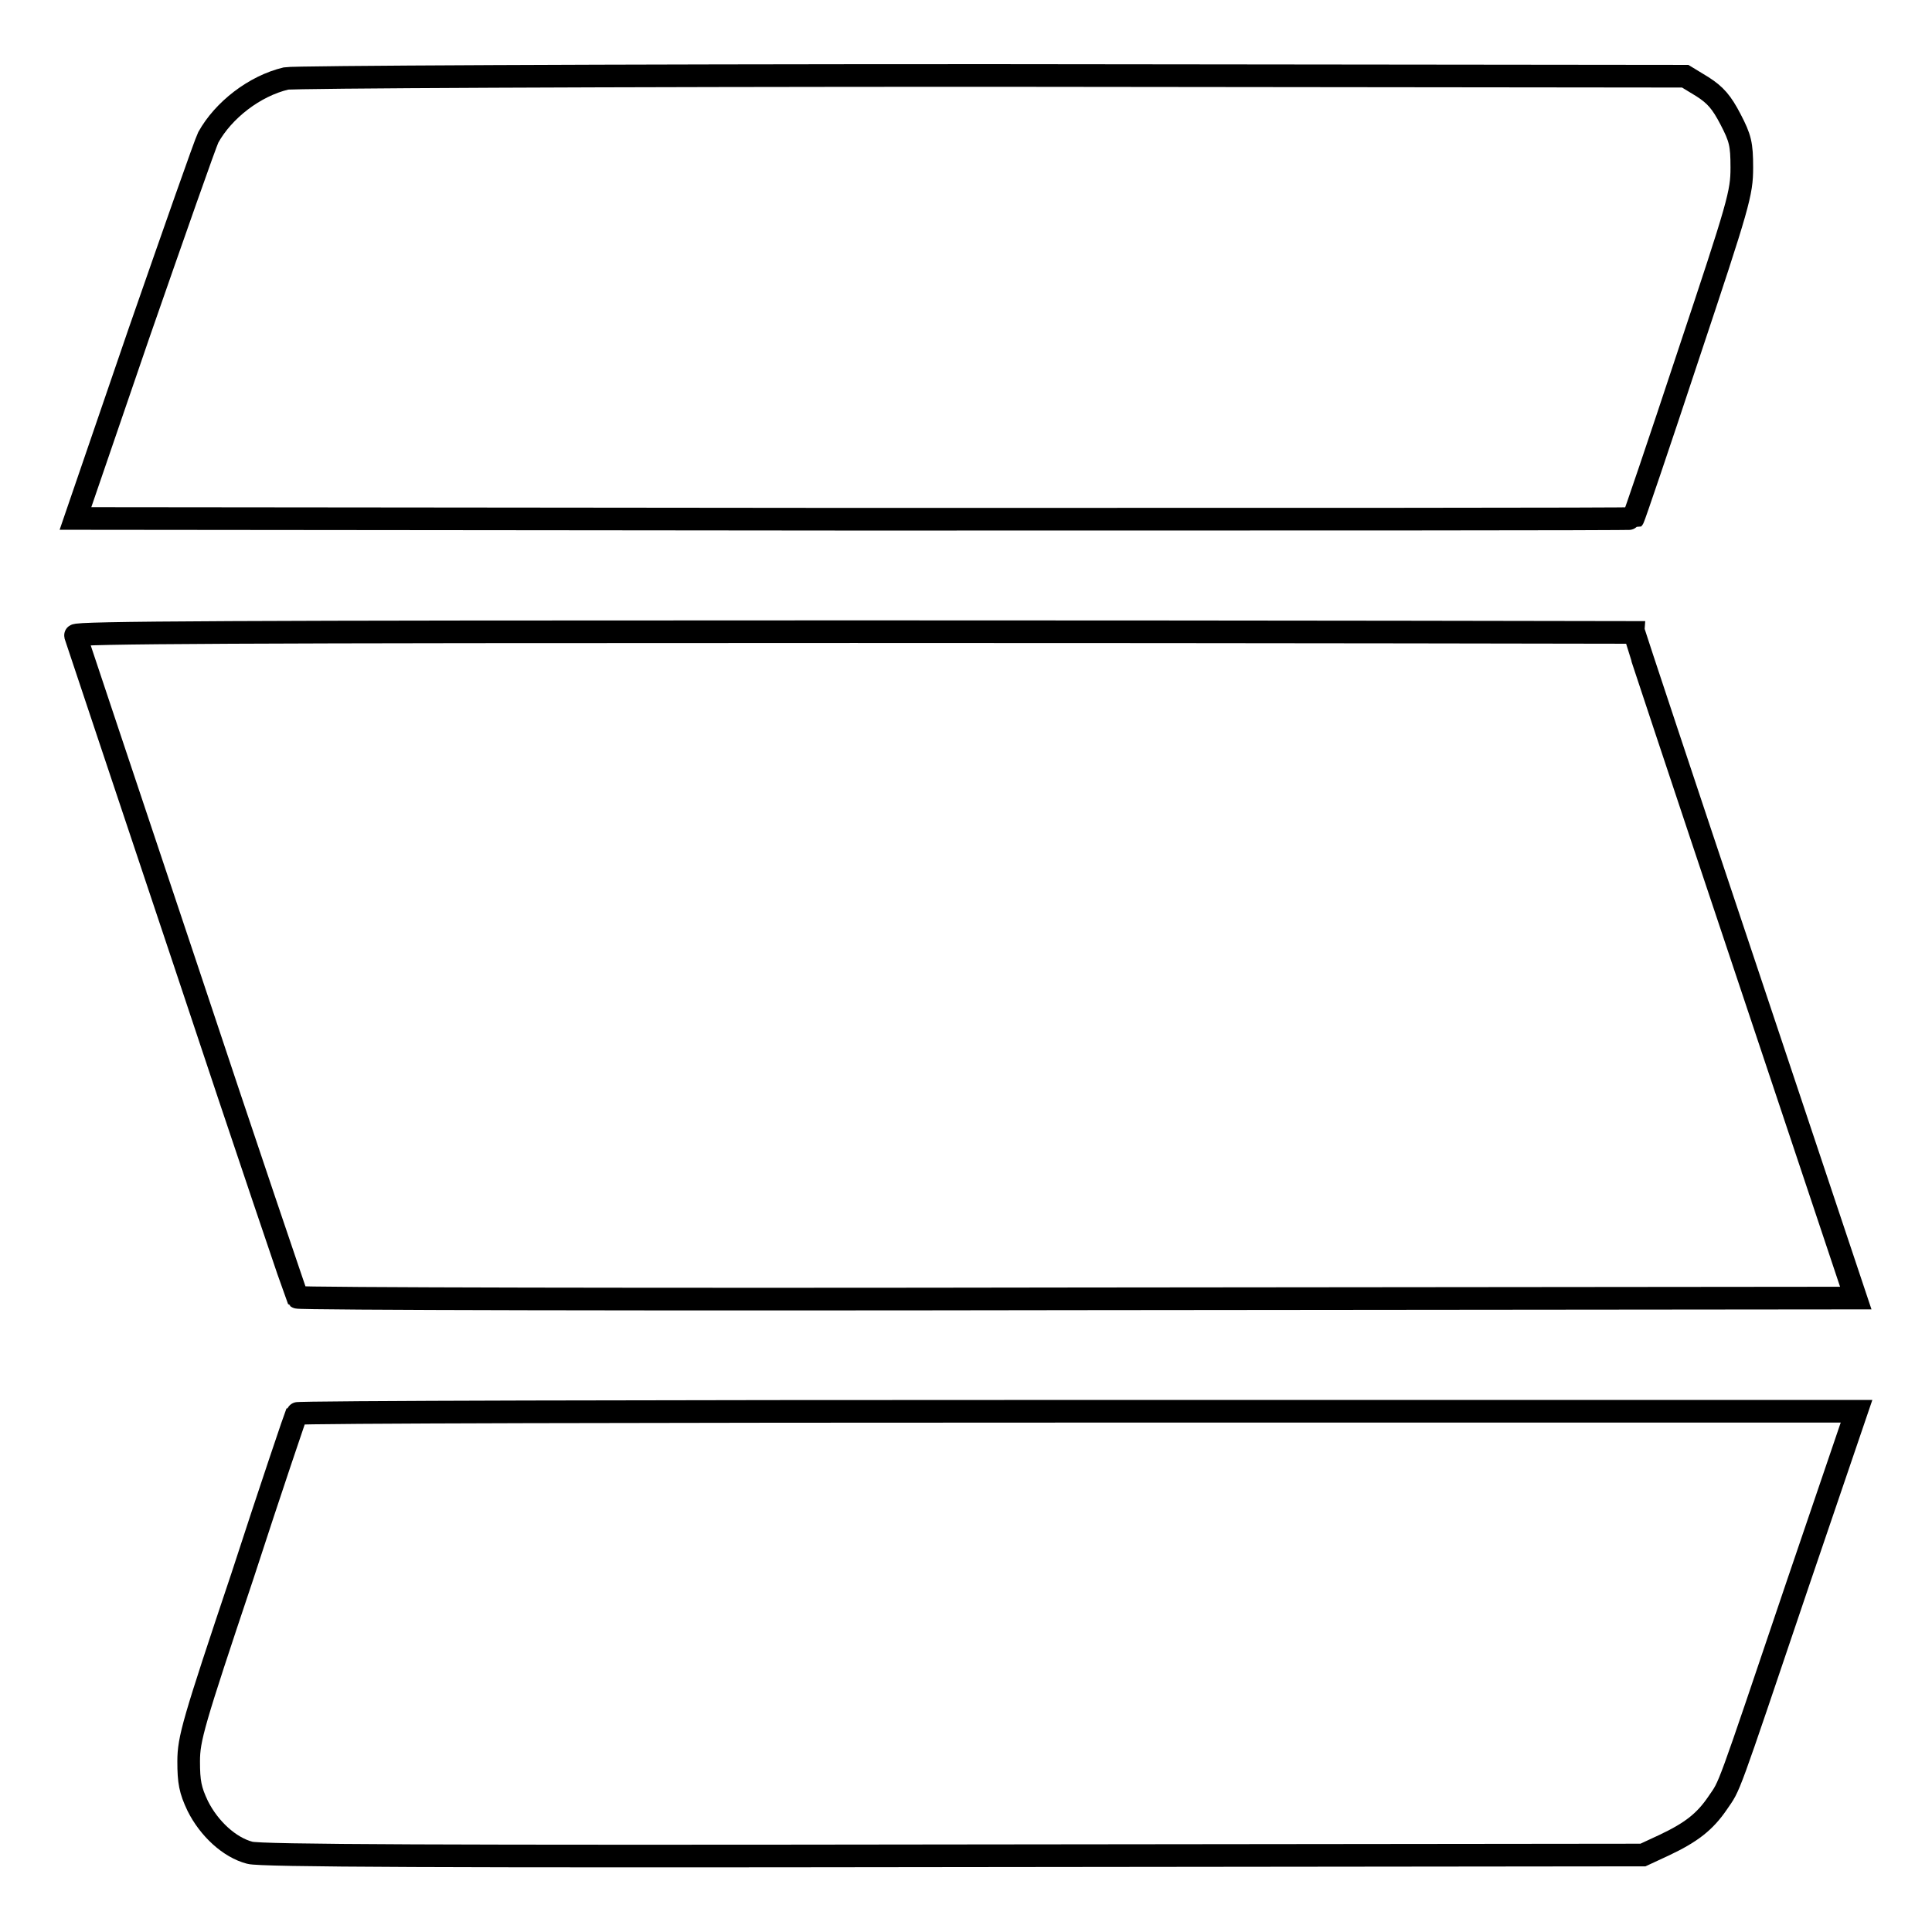
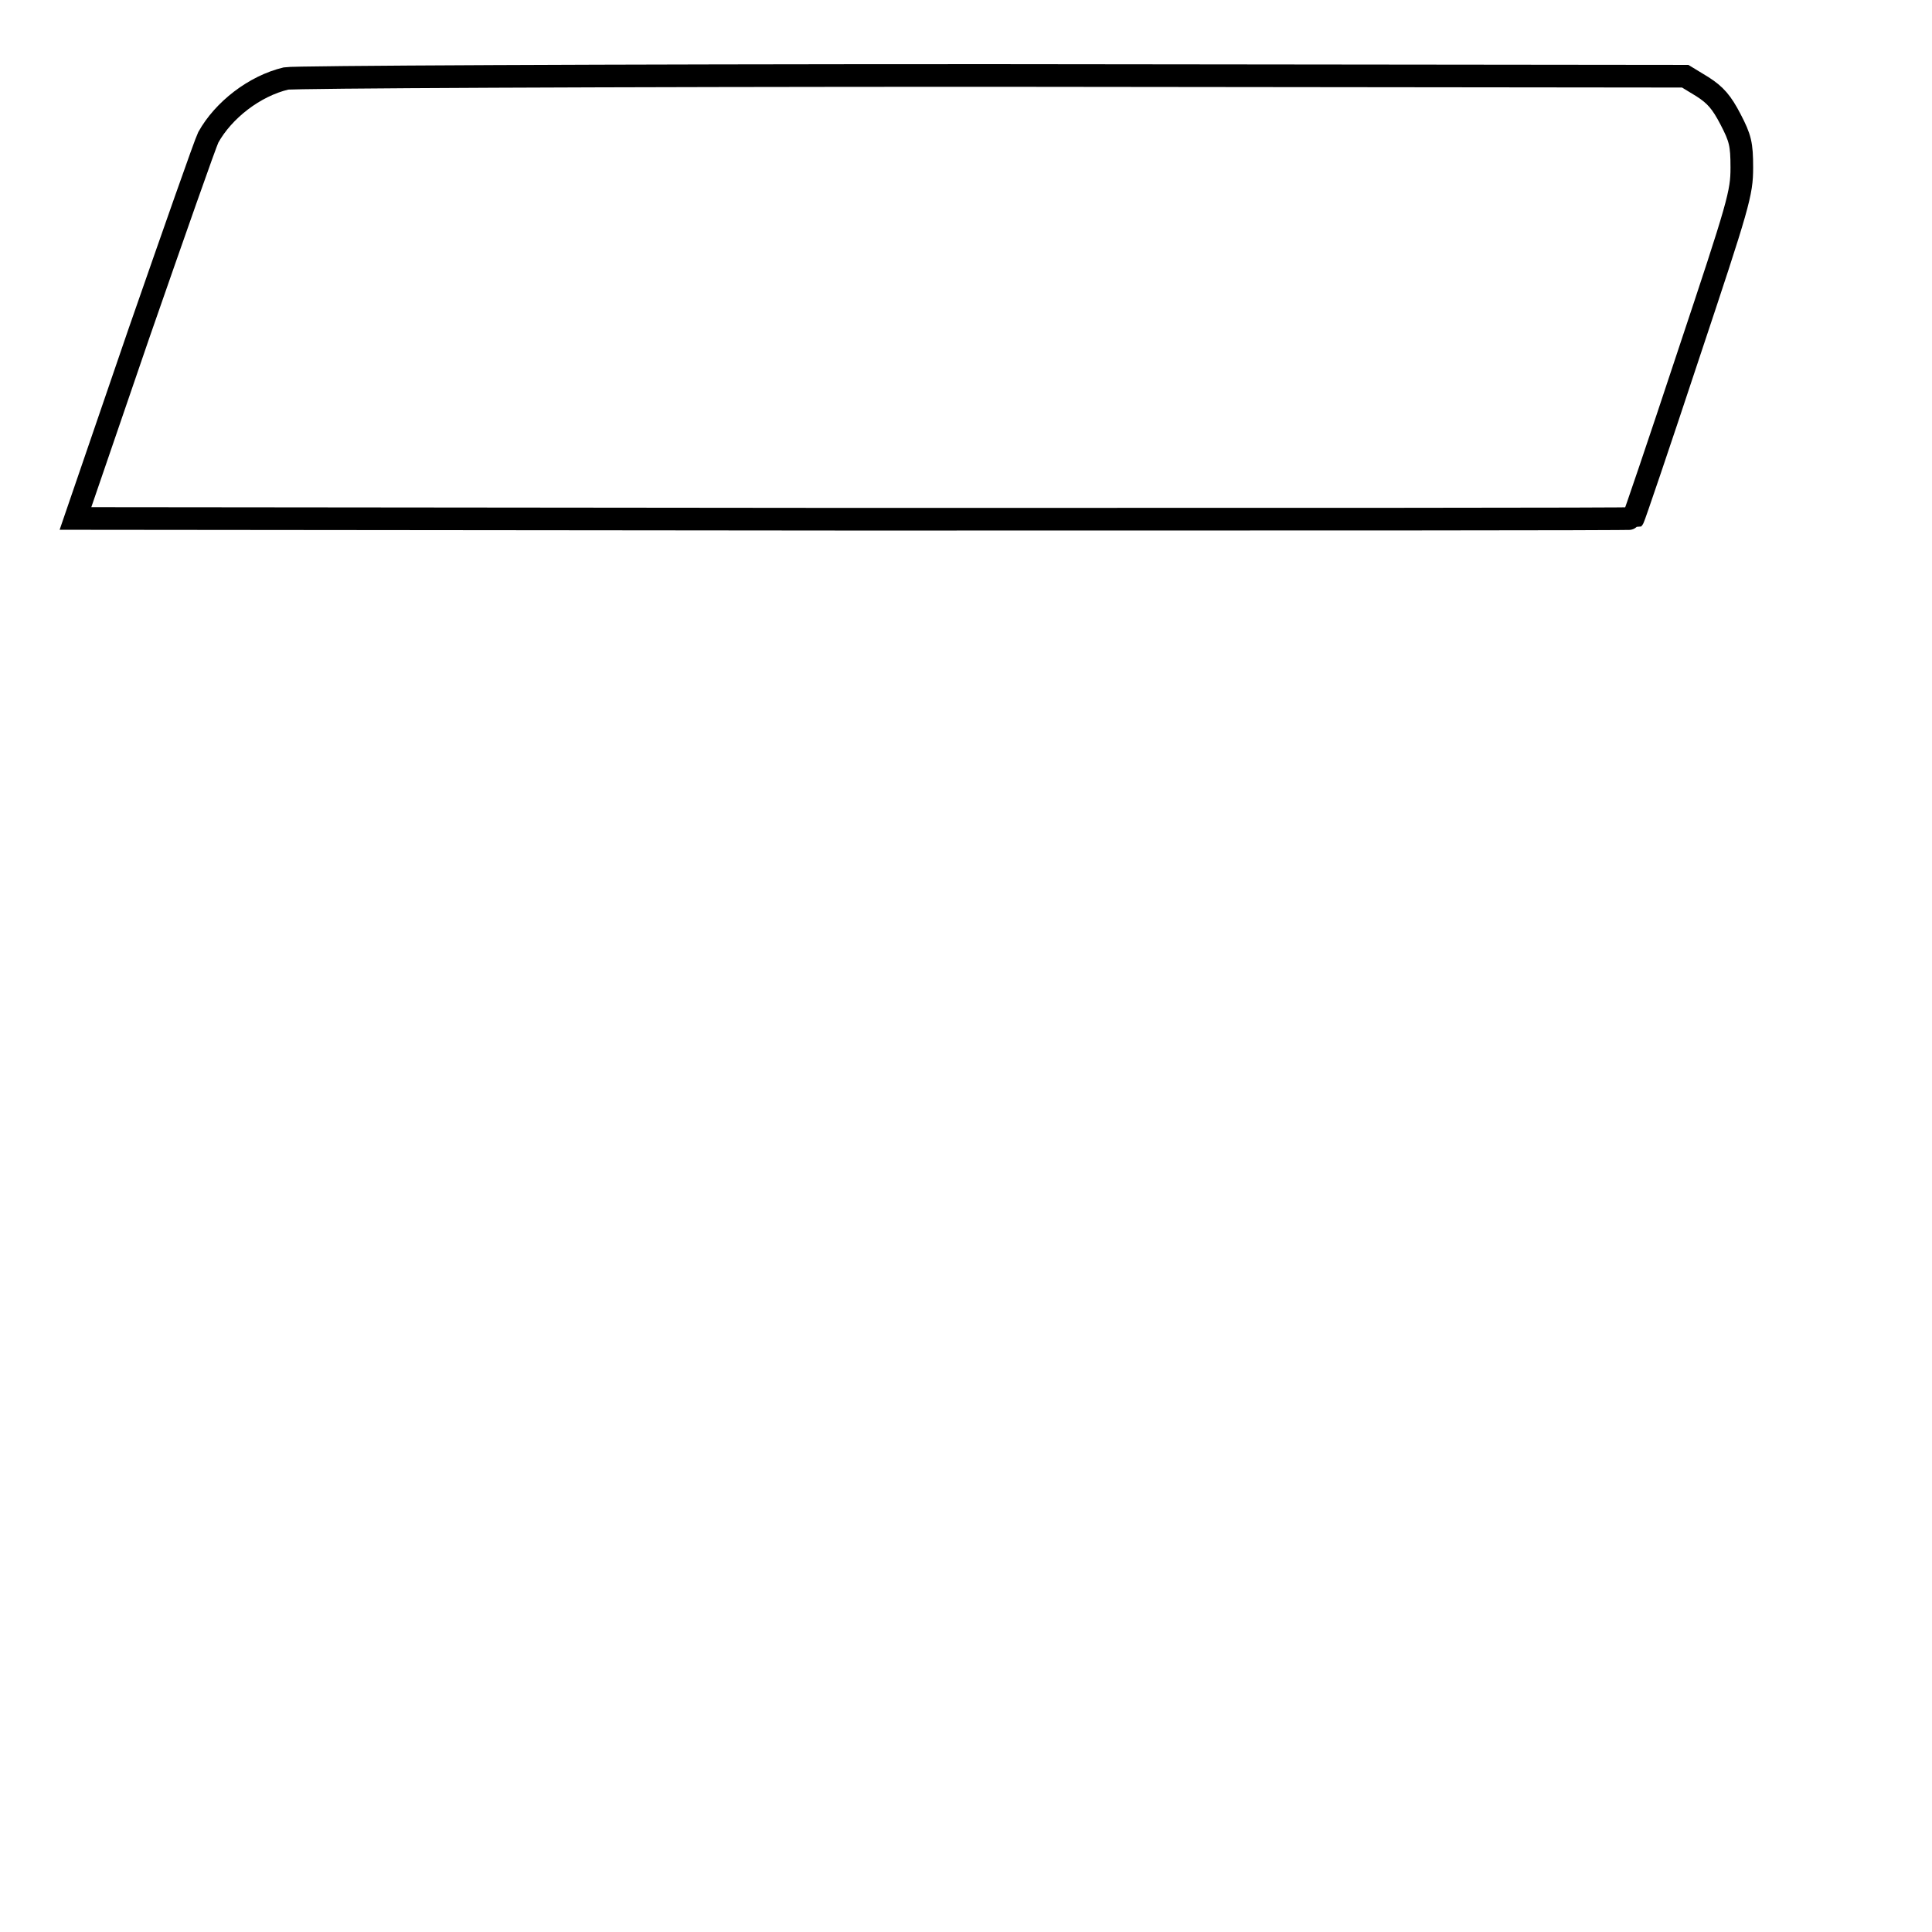
<svg xmlns="http://www.w3.org/2000/svg" version="1.1" x="0px" y="0px" viewBox="0 0 256 256" enable-background="new 0 0 256 256" xml:space="preserve">
  <g>
    <g>
      <g>
        <path stroke-width="3" fill-opacity="0" stroke="#000000" d="M37.9,10.4c-4.2,1-8.3,4.2-10.3,7.8c-0.4,0.8-4.5,12.5-9.2,26L10,68.7l103.1,0.1c56.7,0,103.2,0,103.3-0.1c0.1-0.1,3.4-9.8,7.3-21.6c6.7-20.1,7.1-21.5,7.1-24.9c0-3.1-0.2-3.9-1.5-6.4c-1.2-2.3-2-3.2-3.7-4.3l-2.3-1.4L131.5,10C79.3,10,38.9,10.2,37.9,10.4z" />
-         <path stroke-width="3" fill-opacity="0" stroke="#000000" d="M10,84.2c0.1,0.3,6.7,20.1,14.7,44c7.9,23.8,14.6,43.5,14.7,43.7c0.2,0.2,46.7,0.3,103.4,0.2l103.1-0.1l-14.7-44c-8.1-24.2-14.7-44.1-14.7-44.2c0,0-46.5-0.1-103.4-0.1C30.7,83.7,9.9,83.8,10,84.2z" />
-         <path stroke-width="3" fill-opacity="0" stroke="#000000" d="M39.3,187.3c-0.1,0.2-3.4,9.9-7.2,21.6c-6.5,19.4-7.1,21.5-7.1,24.5c0,2.7,0.2,3.8,1.2,5.9c1.5,3,4.2,5.5,6.9,6.2c1.4,0.4,25.4,0.5,93.3,0.4l91.3-0.1l2.8-1.3c3.6-1.7,5.4-3.1,7.1-5.6c1.7-2.5,1-0.6,10.6-29L246,187H142.7C86,187,39.4,187.1,39.3,187.3z" />
      </g>
    </g>
  </g>
</svg>